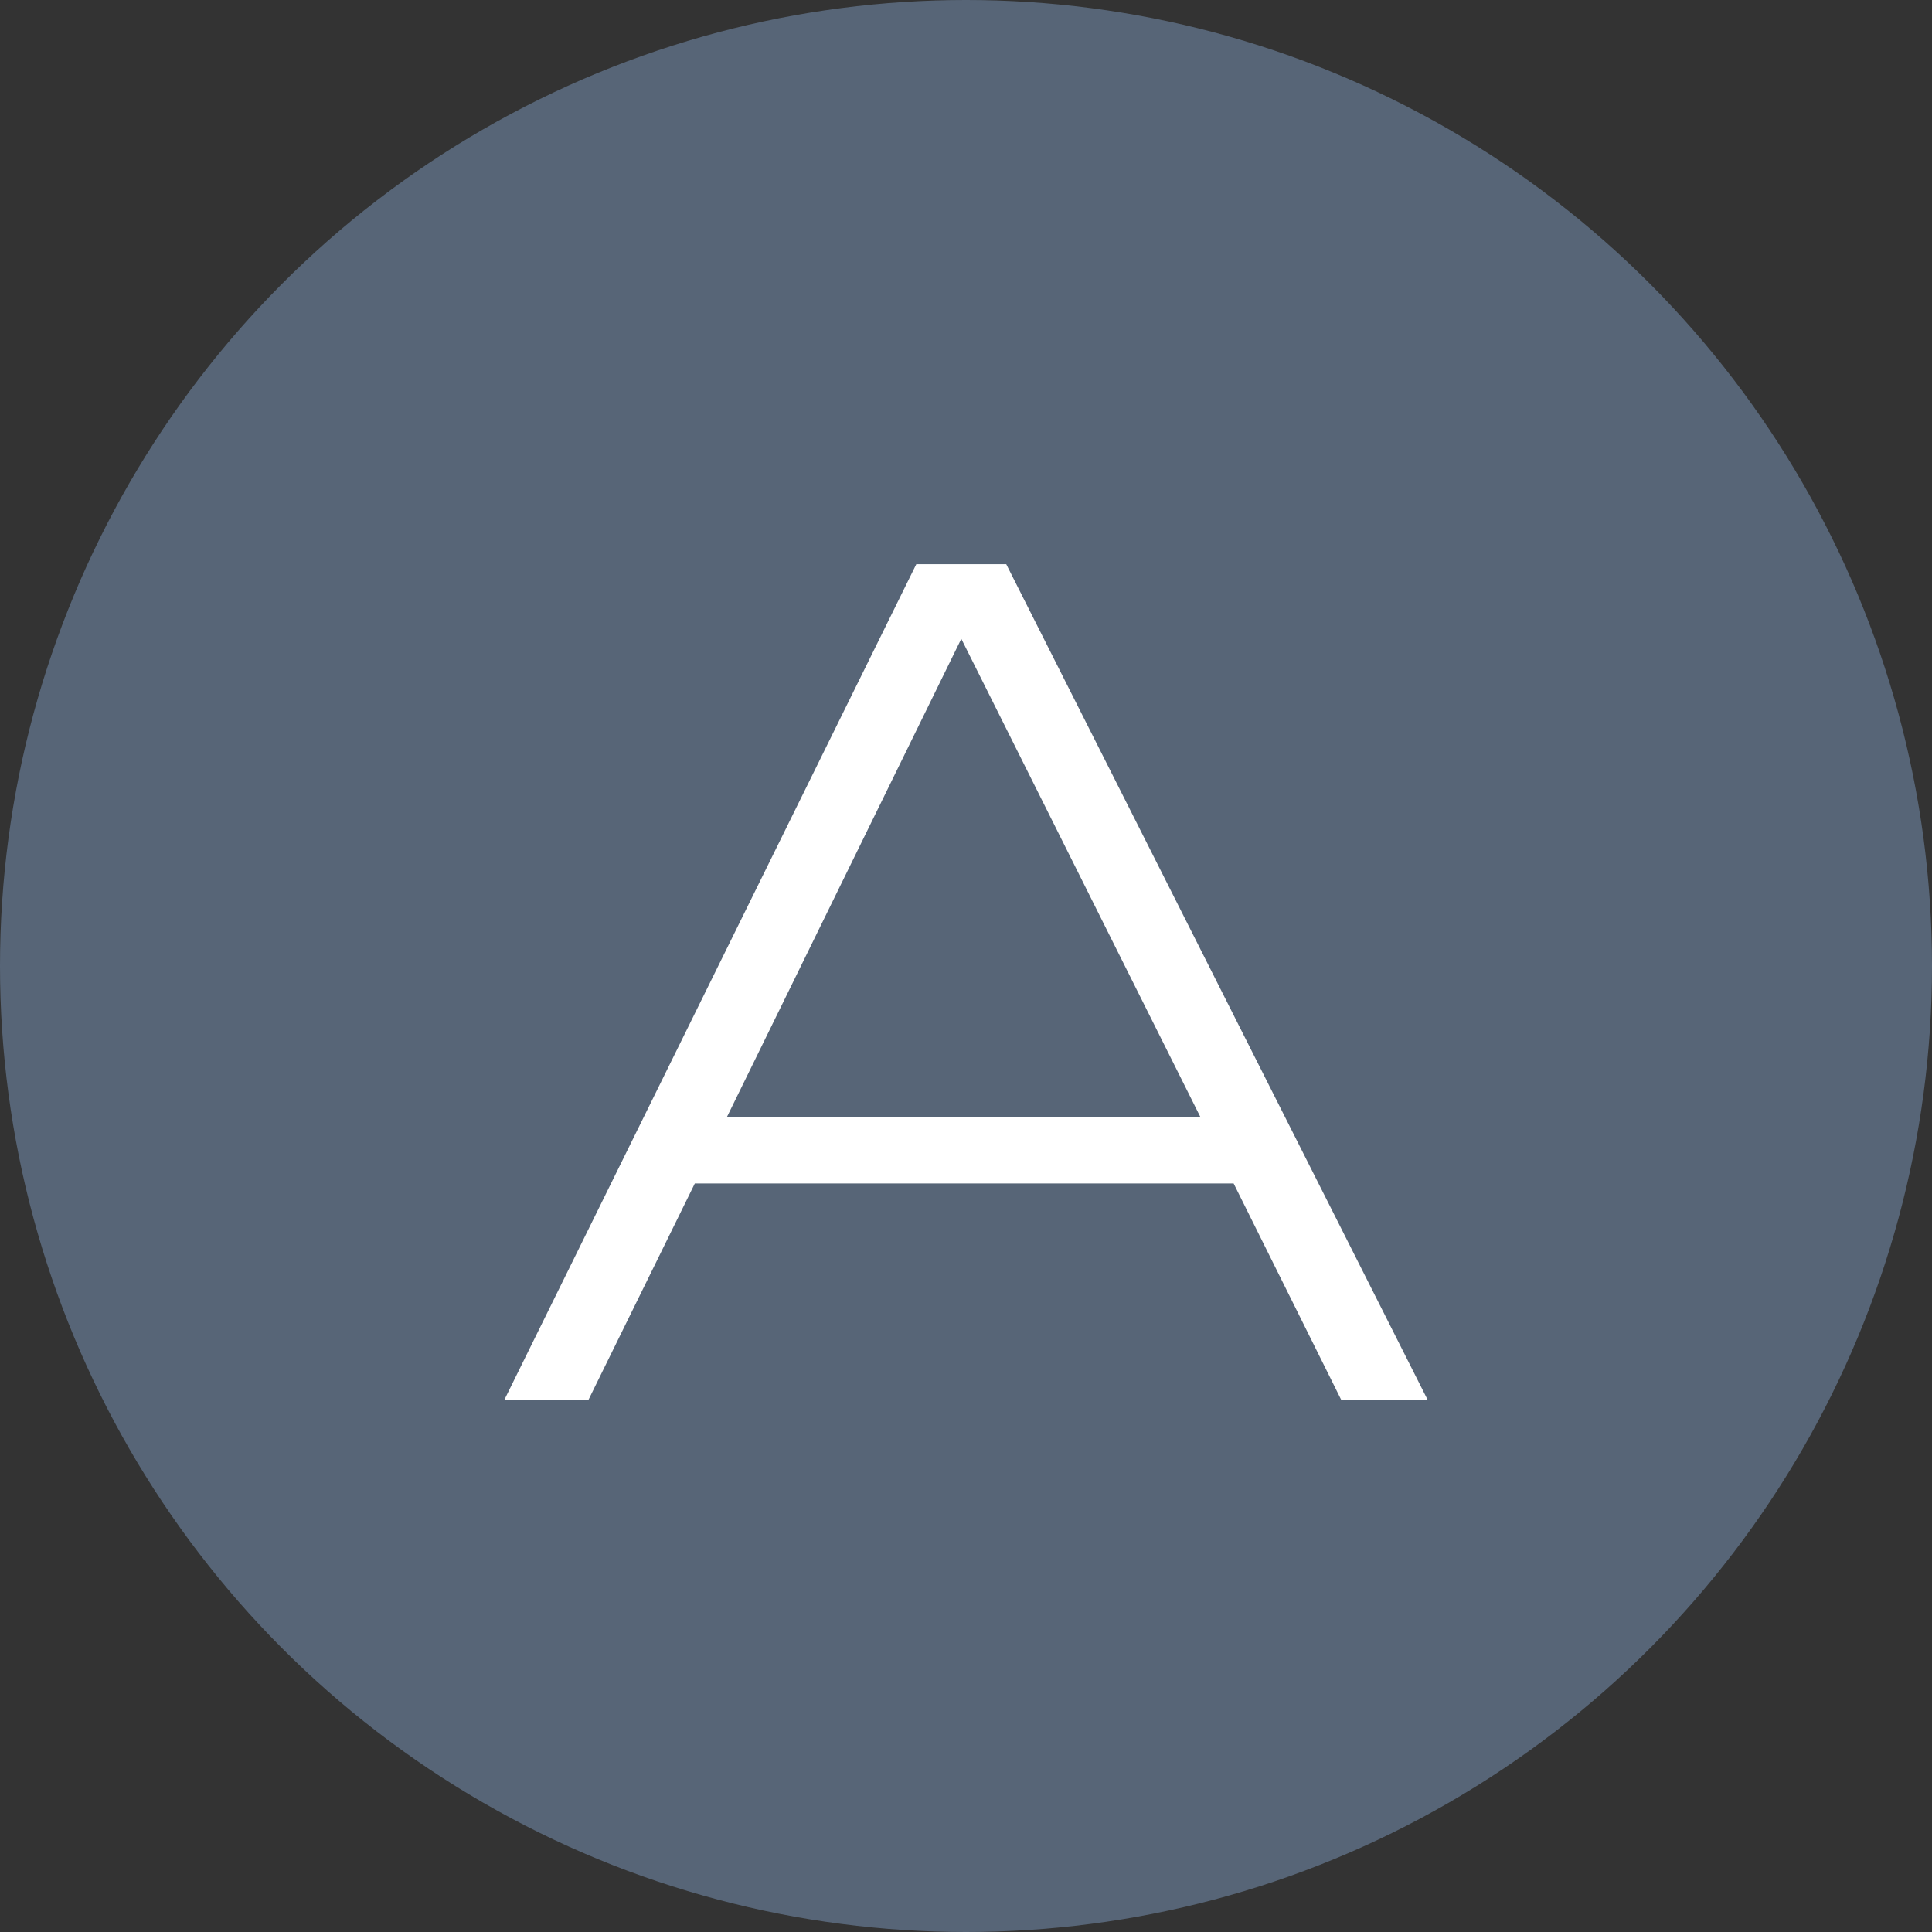
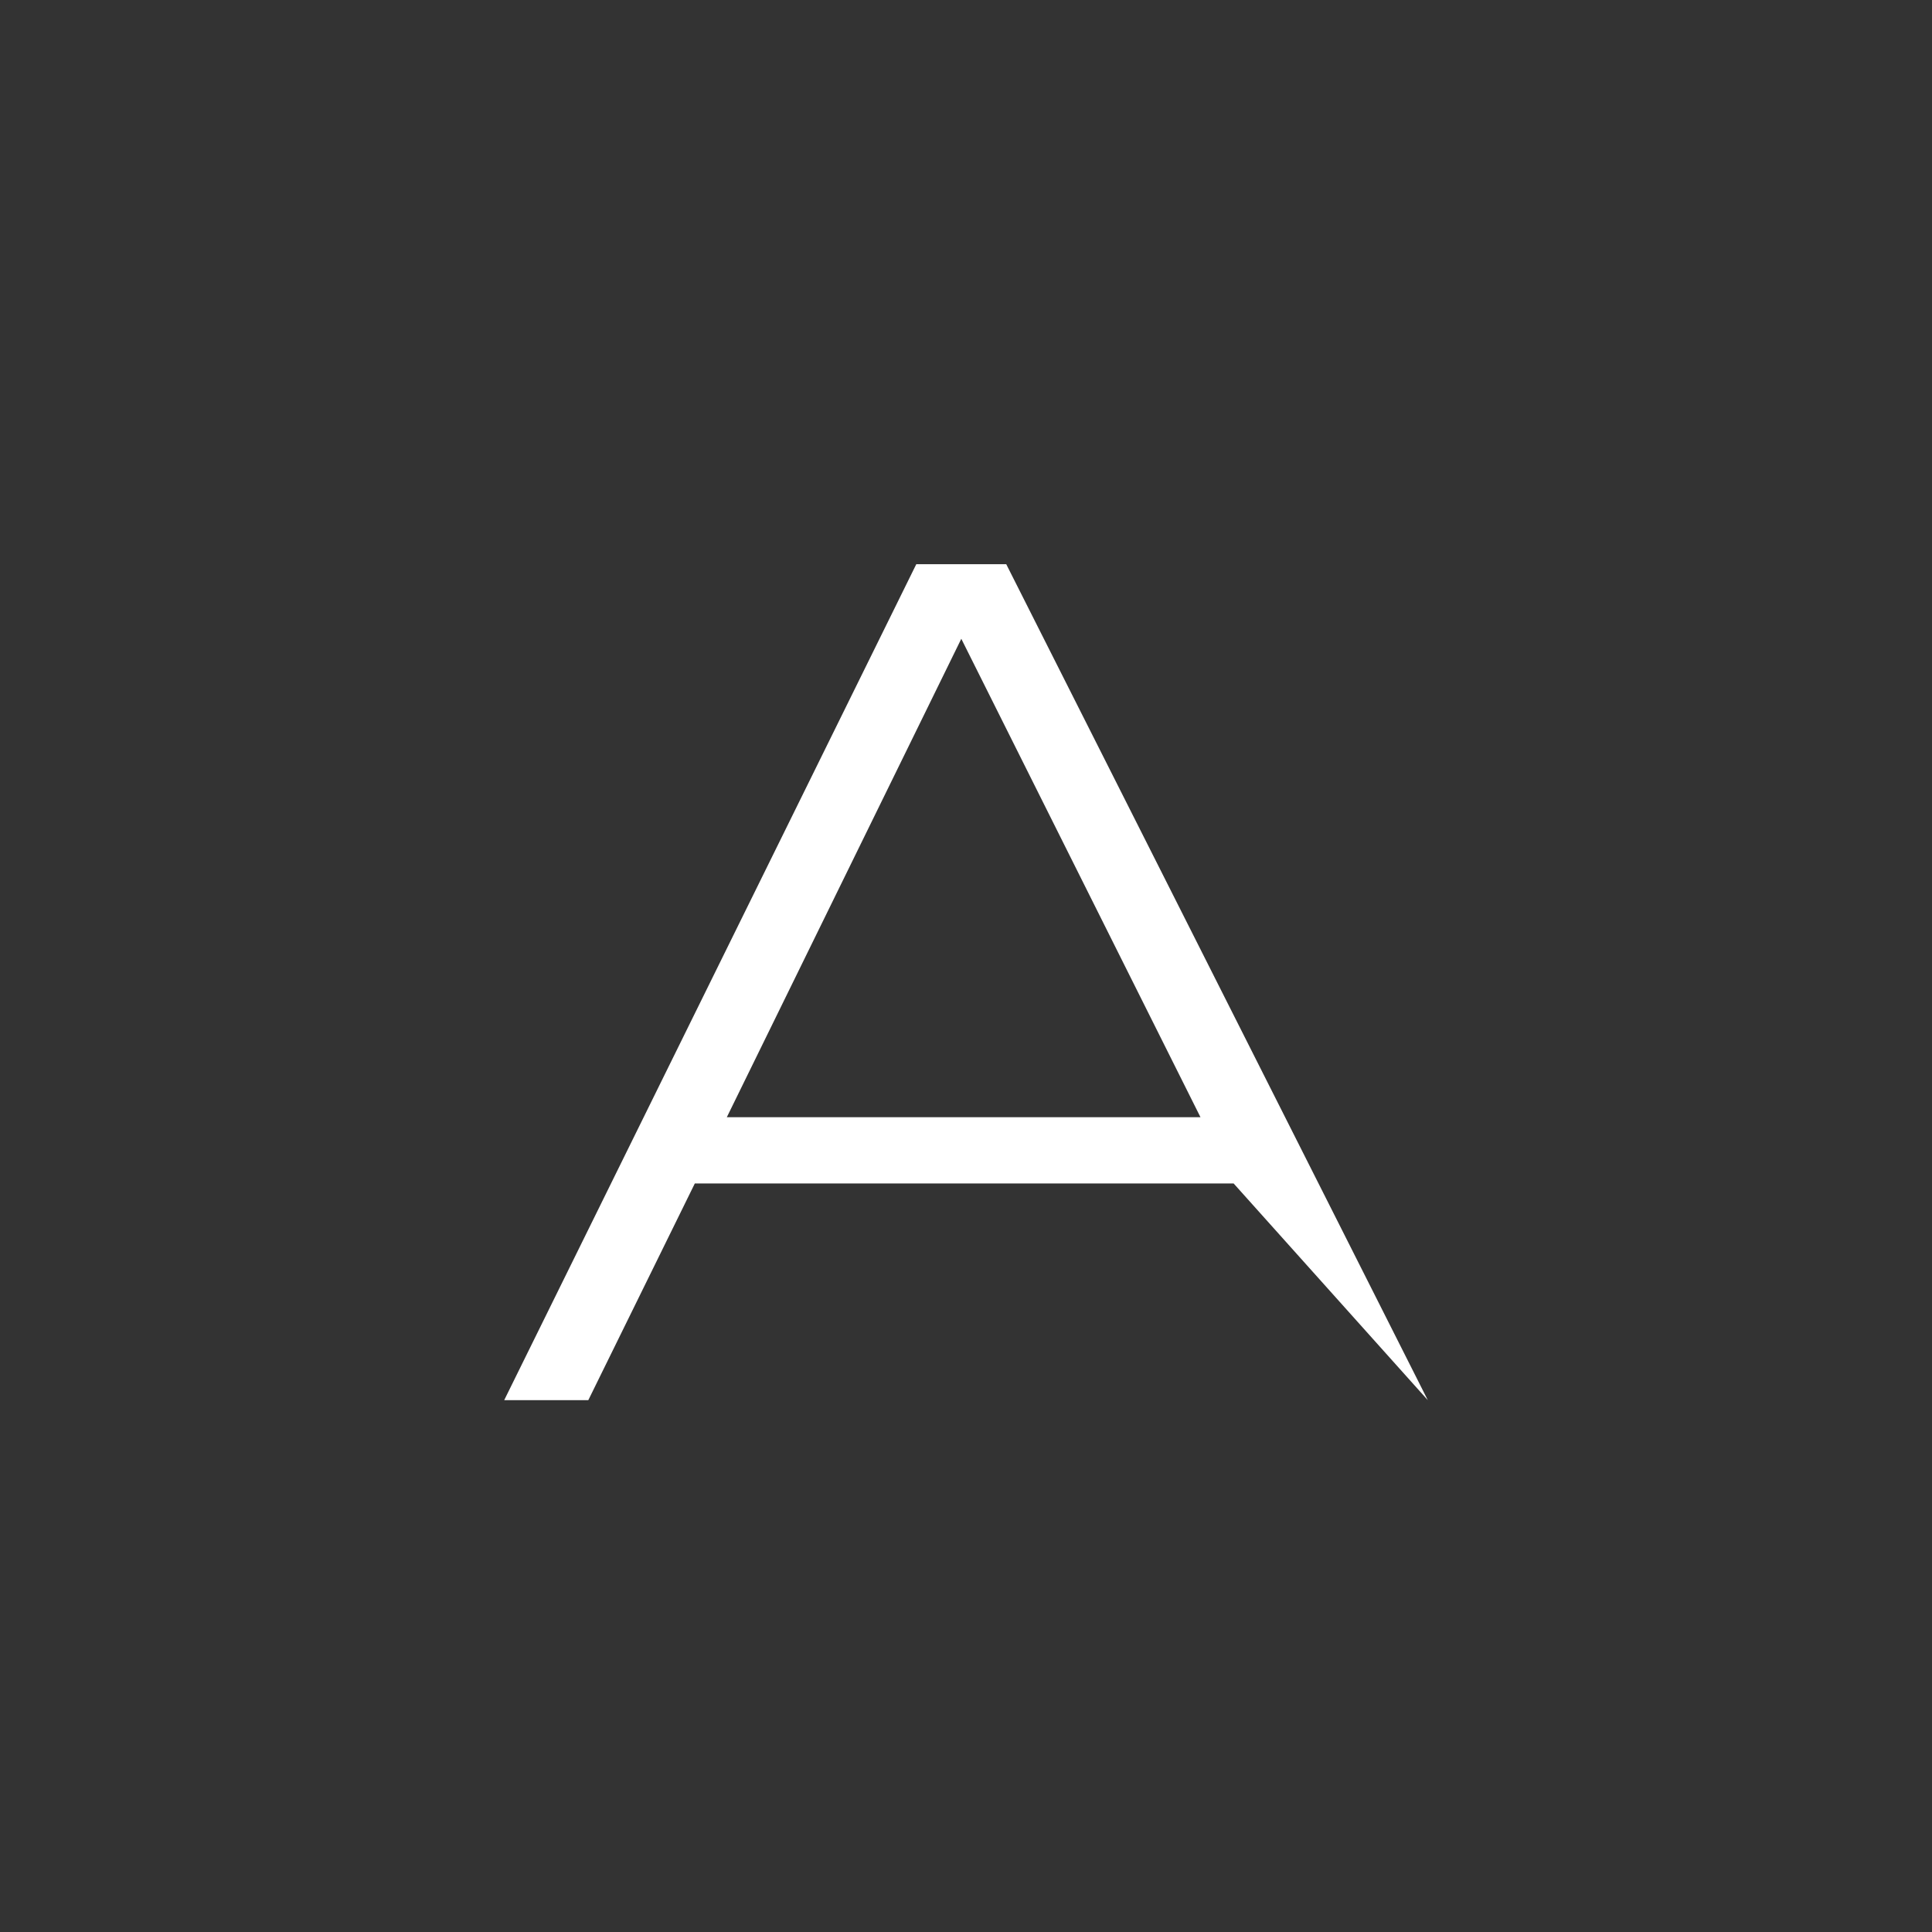
<svg xmlns="http://www.w3.org/2000/svg" width="30" height="30" viewBox="0 0 30 30" fill="none">
  <rect x="0" y="0" width="30" height="30" fill="#333333" stroke="none" />
-   <circle cx="15" cy="15" r="15" fill="#576577" />
-   <path d="M22.171 21.742H20.829L19.156 18.377H10.789L9.135 21.742H7.829L14.228 8.761H15.625L22.171 21.742ZM18.641 17.348L14.927 9.919L11.286 17.348H18.641Z" fill="white" />
+   <path d="M22.171 21.742L19.156 18.377H10.789L9.135 21.742H7.829L14.228 8.761H15.625L22.171 21.742ZM18.641 17.348L14.927 9.919L11.286 17.348H18.641Z" fill="white" />
</svg>